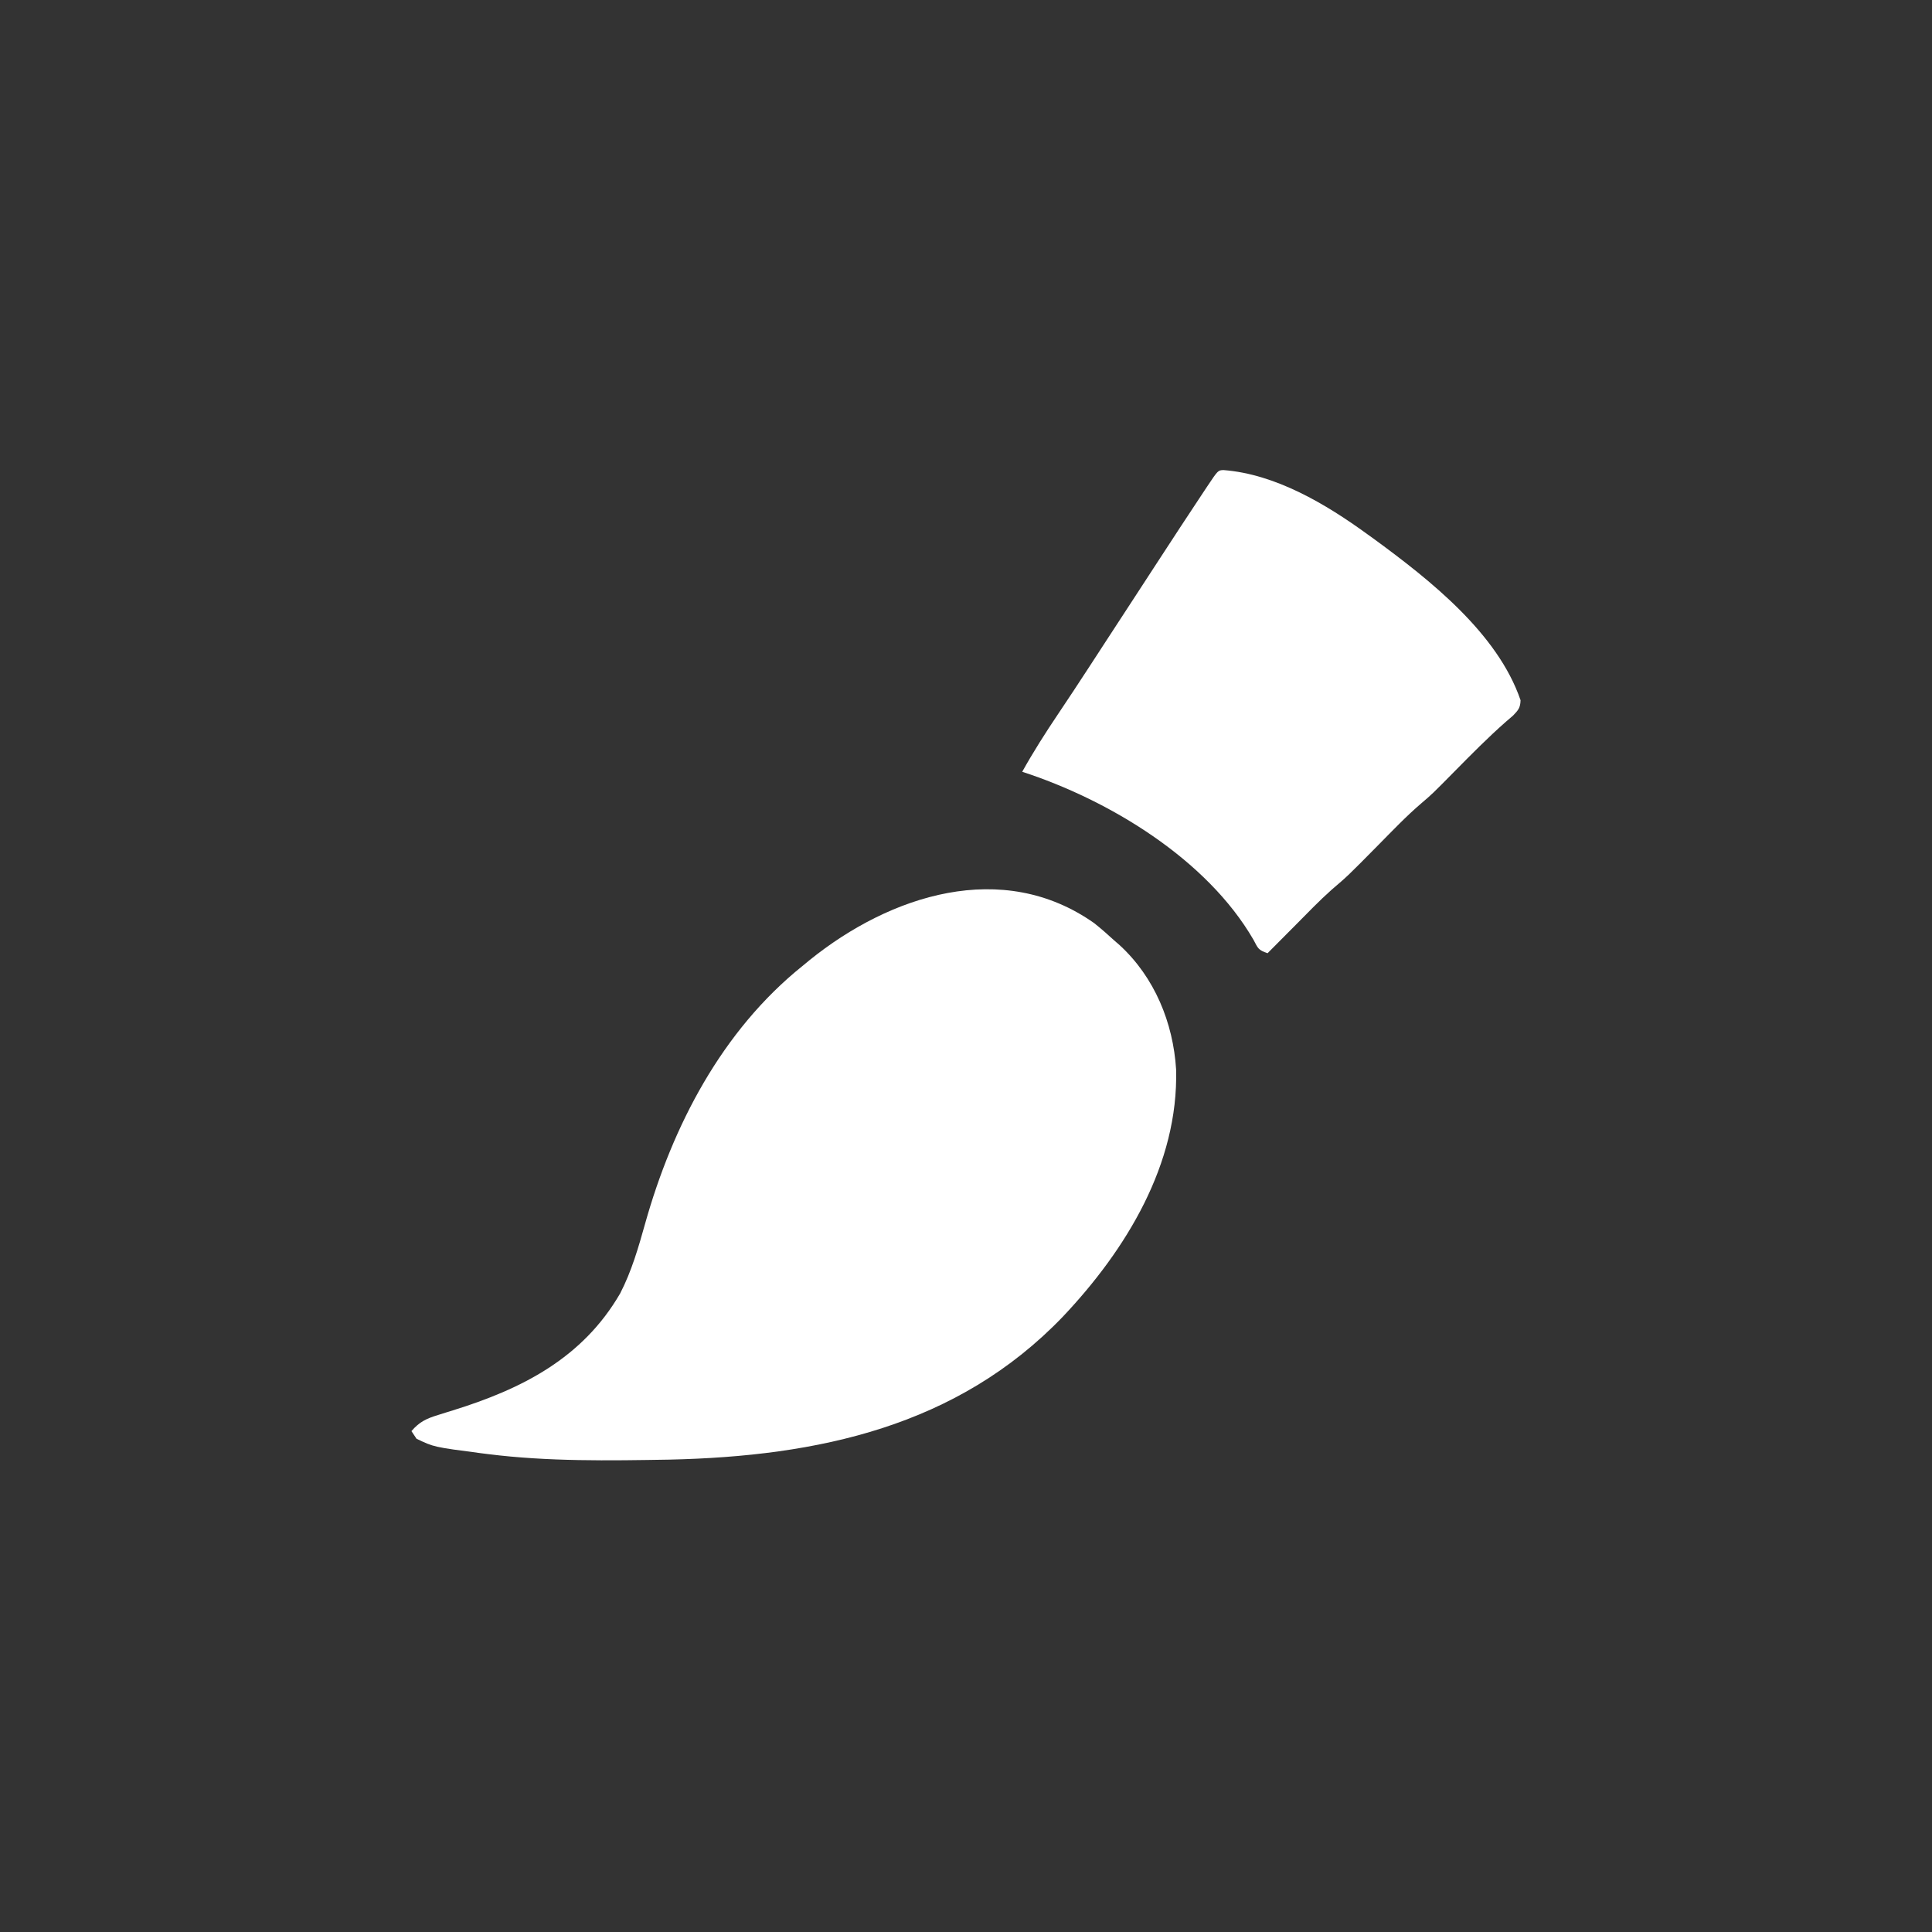
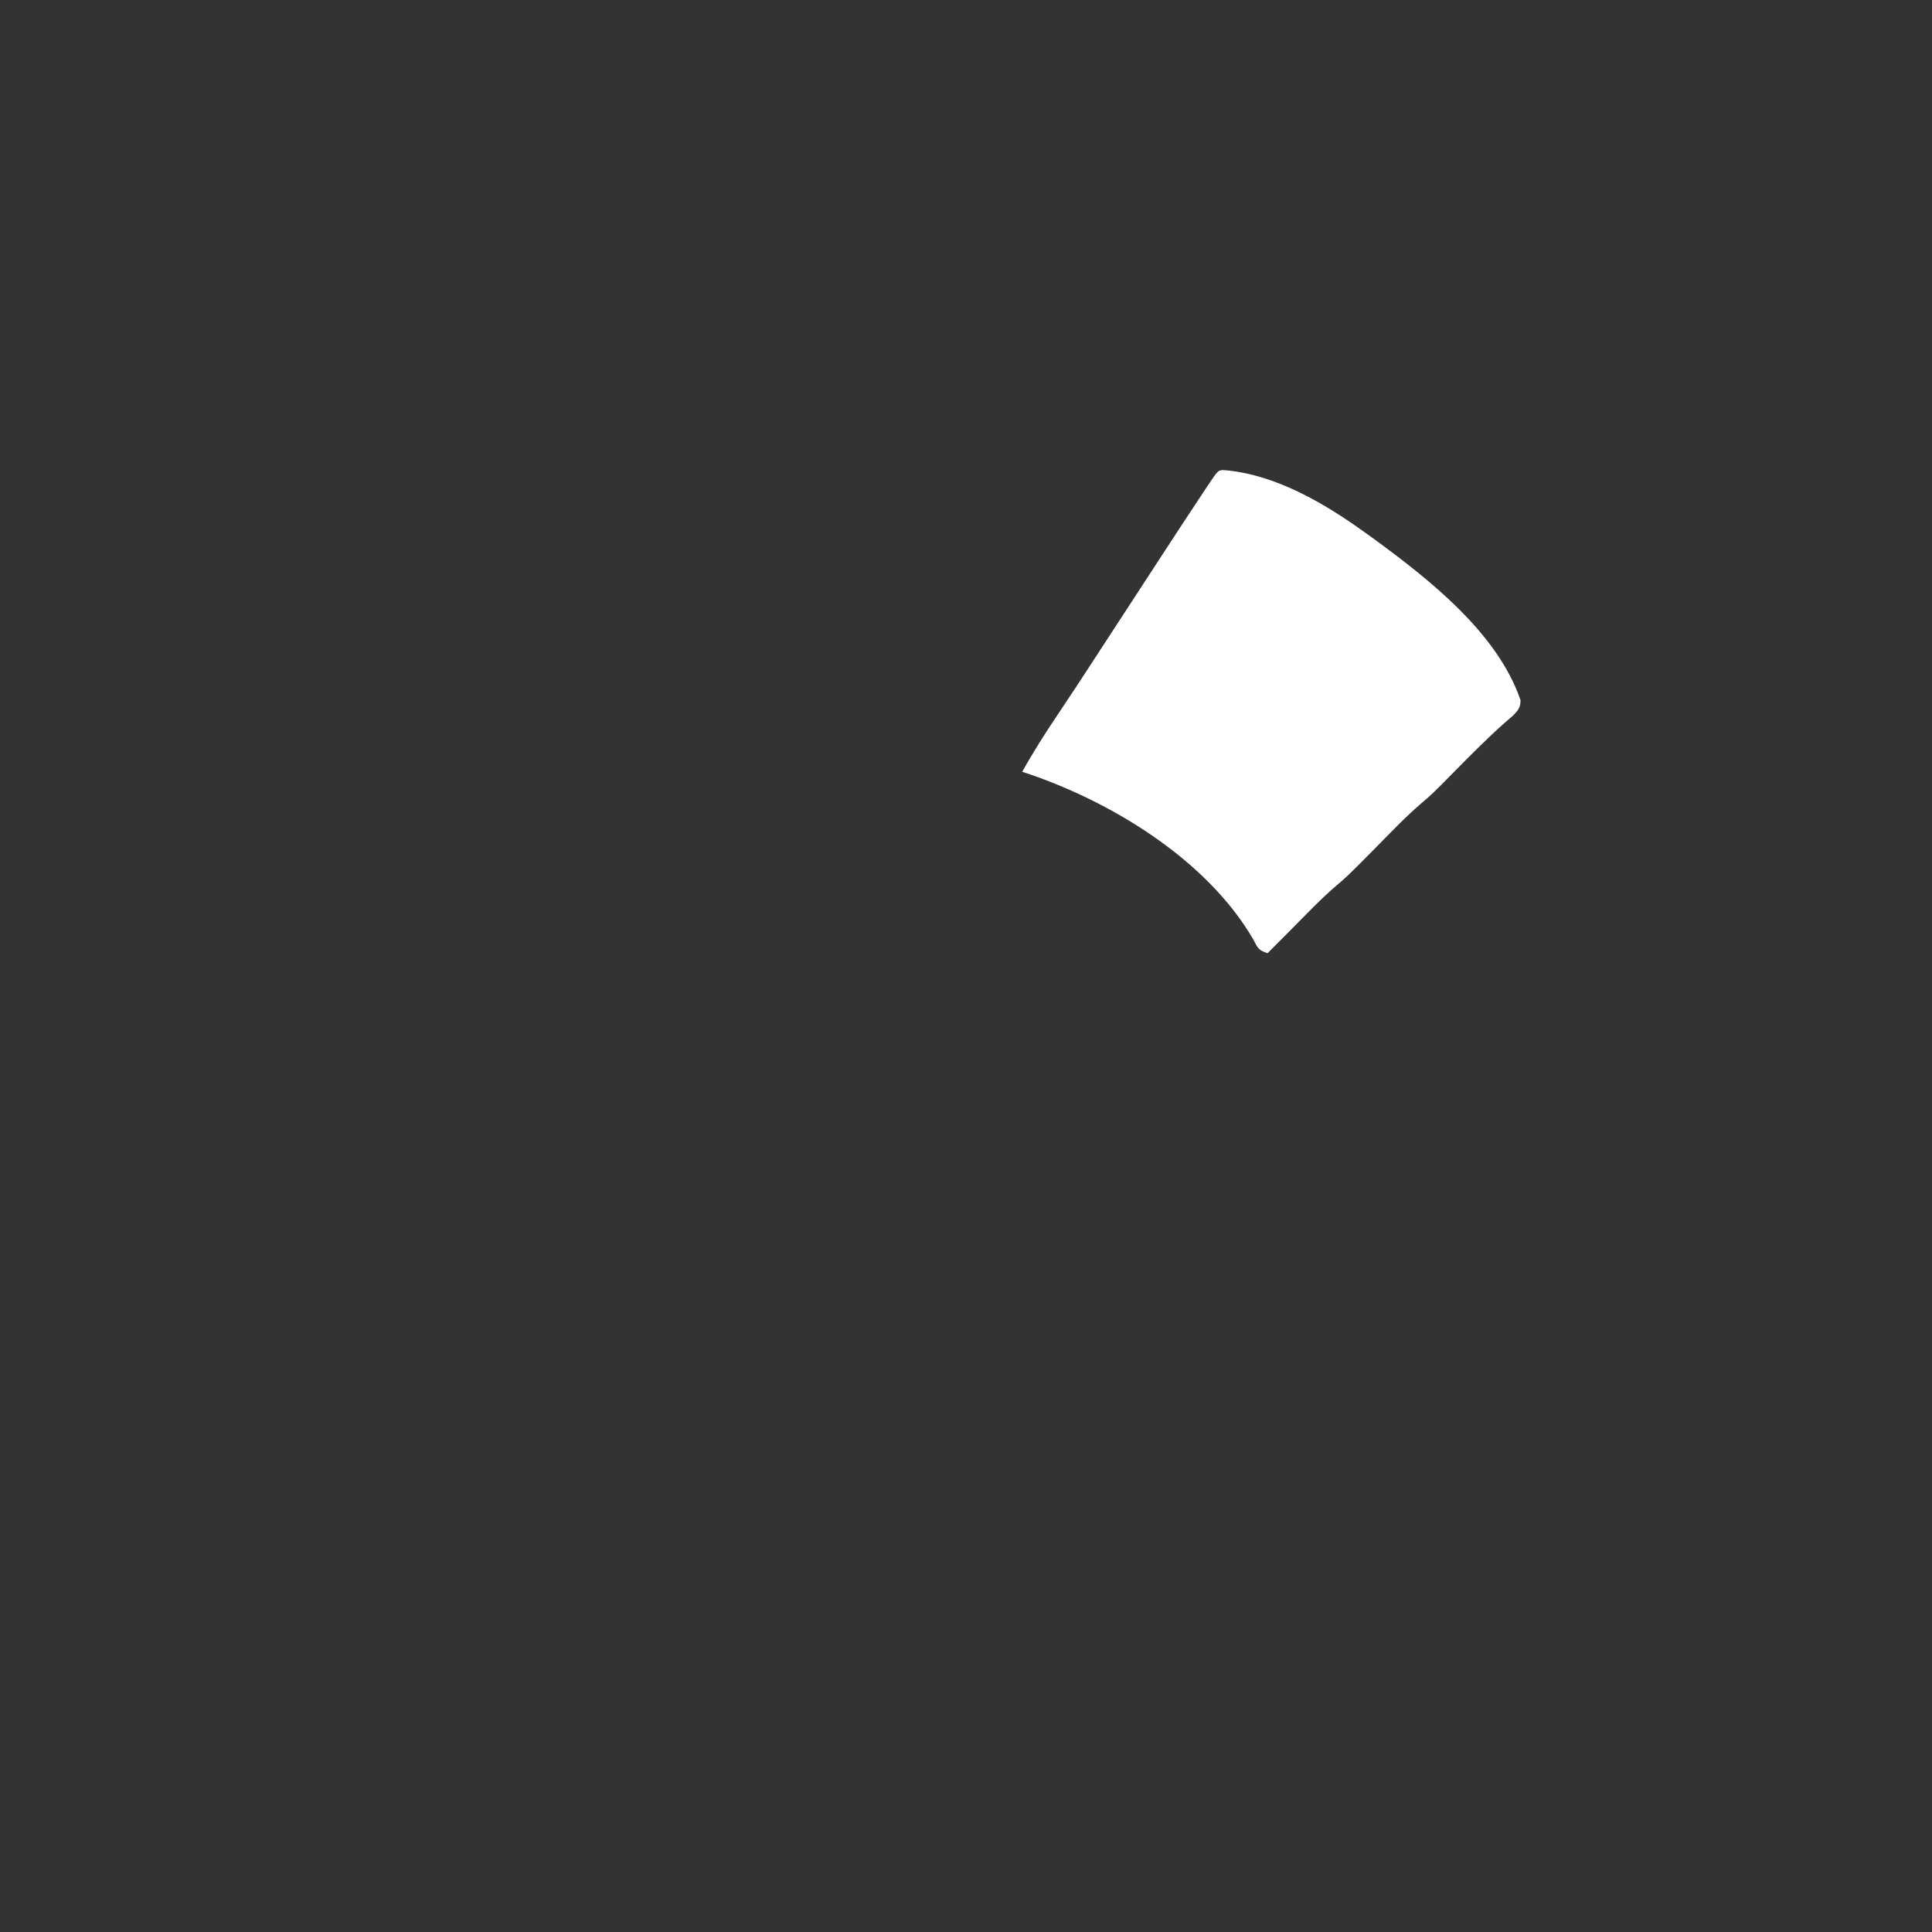
<svg xmlns="http://www.w3.org/2000/svg" version="1.1" width="756" height="756">
  <rect width="100%" height="100%" fill="#333333" stroke="none" />
-   <path d="M0 0 C2.707 2.164 5.278 4.408 7.824 6.758 C8.528 7.37 9.232 7.982 9.957 8.613 C23.626 21.183 30.896 38.955 32.043 57.246 C32.983 94.345 12.44 127.852 -12.299 154.002 C-53.531 196.96 -108.09 208.62 -166.267 209.915 C-189.856 210.319 -213.727 210.702 -237.176 207.758 C-238.076 207.645 -238.976 207.533 -239.903 207.417 C-258.404 205.001 -258.404 205.001 -265.176 201.758 C-265.836 200.768 -266.496 199.778 -267.176 198.758 C-264.043 195.124 -261.343 193.856 -256.785 192.461 C-255.513 192.06 -254.241 191.659 -252.969 191.258 C-251.977 190.952 -251.977 190.952 -250.966 190.64 C-223.957 182.267 -200.222 170.246 -185.508 144.883 C-181.011 136.158 -178.383 126.987 -175.738 117.57 C-164.991 79.318 -145.72 42.117 -114.176 16.758 C-112.797 15.623 -112.797 15.623 -111.391 14.465 C-79.862 -10.992 -35.879 -25.332 0 0 Z " fill="#FFFFFF" transform="translate(428.176,361.242)" />
-   <path d="M0 0 C20.323 1.543 40.082 13.3 56.242 25.055 C57.209 25.749 58.176 26.444 59.172 27.16 C80.702 42.958 107.26 63.799 116.242 90.055 C116.152 93.028 115.367 93.925 113.293 96.078 C111.938 97.242 111.938 97.242 110.555 98.43 C103.585 104.559 97.081 111.148 90.565 117.751 C81.671 126.763 81.671 126.763 77.352 130.445 C71.488 135.464 66.162 141.067 60.742 146.555 C48.586 158.861 48.586 158.861 42.338 164.186 C37.431 168.562 32.871 173.326 28.242 177.992 C27.171 179.069 26.099 180.145 25.027 181.221 C22.43 183.829 19.835 186.441 17.242 189.055 C13.584 187.835 13.489 187.106 11.742 183.805 C-6.582 152.167 -44.807 129.089 -78.758 118.055 C-74.423 110.27 -69.689 102.843 -64.719 95.454 C-60.575 89.292 -56.496 83.091 -52.445 76.867 C-51.816 75.9 -51.186 74.933 -50.537 73.936 C-49.252 71.961 -47.966 69.986 -46.681 68.01 C-42.922 62.234 -39.156 56.464 -35.39 50.692 C-32.225 45.839 -29.062 40.985 -25.902 36.129 C-19.932 26.955 -13.947 17.792 -7.883 8.68 C-7.124 7.537 -7.124 7.537 -6.349 6.372 C-2.139 0.067 -2.139 0.067 0 0 Z " fill="#FFFFFF" transform="translate(478.758,183.945)" />
+   <path d="M0 0 C20.323 1.543 40.082 13.3 56.242 25.055 C57.209 25.749 58.176 26.444 59.172 27.16 C80.702 42.958 107.26 63.799 116.242 90.055 C116.152 93.028 115.367 93.925 113.293 96.078 C111.938 97.242 111.938 97.242 110.555 98.43 C103.585 104.559 97.081 111.148 90.565 117.751 C81.671 126.763 81.671 126.763 77.352 130.445 C71.488 135.464 66.162 141.067 60.742 146.555 C48.586 158.861 48.586 158.861 42.338 164.186 C37.431 168.562 32.871 173.326 28.242 177.992 C22.43 183.829 19.835 186.441 17.242 189.055 C13.584 187.835 13.489 187.106 11.742 183.805 C-6.582 152.167 -44.807 129.089 -78.758 118.055 C-74.423 110.27 -69.689 102.843 -64.719 95.454 C-60.575 89.292 -56.496 83.091 -52.445 76.867 C-51.816 75.9 -51.186 74.933 -50.537 73.936 C-49.252 71.961 -47.966 69.986 -46.681 68.01 C-42.922 62.234 -39.156 56.464 -35.39 50.692 C-32.225 45.839 -29.062 40.985 -25.902 36.129 C-19.932 26.955 -13.947 17.792 -7.883 8.68 C-7.124 7.537 -7.124 7.537 -6.349 6.372 C-2.139 0.067 -2.139 0.067 0 0 Z " fill="#FFFFFF" transform="translate(478.758,183.945)" />
</svg>